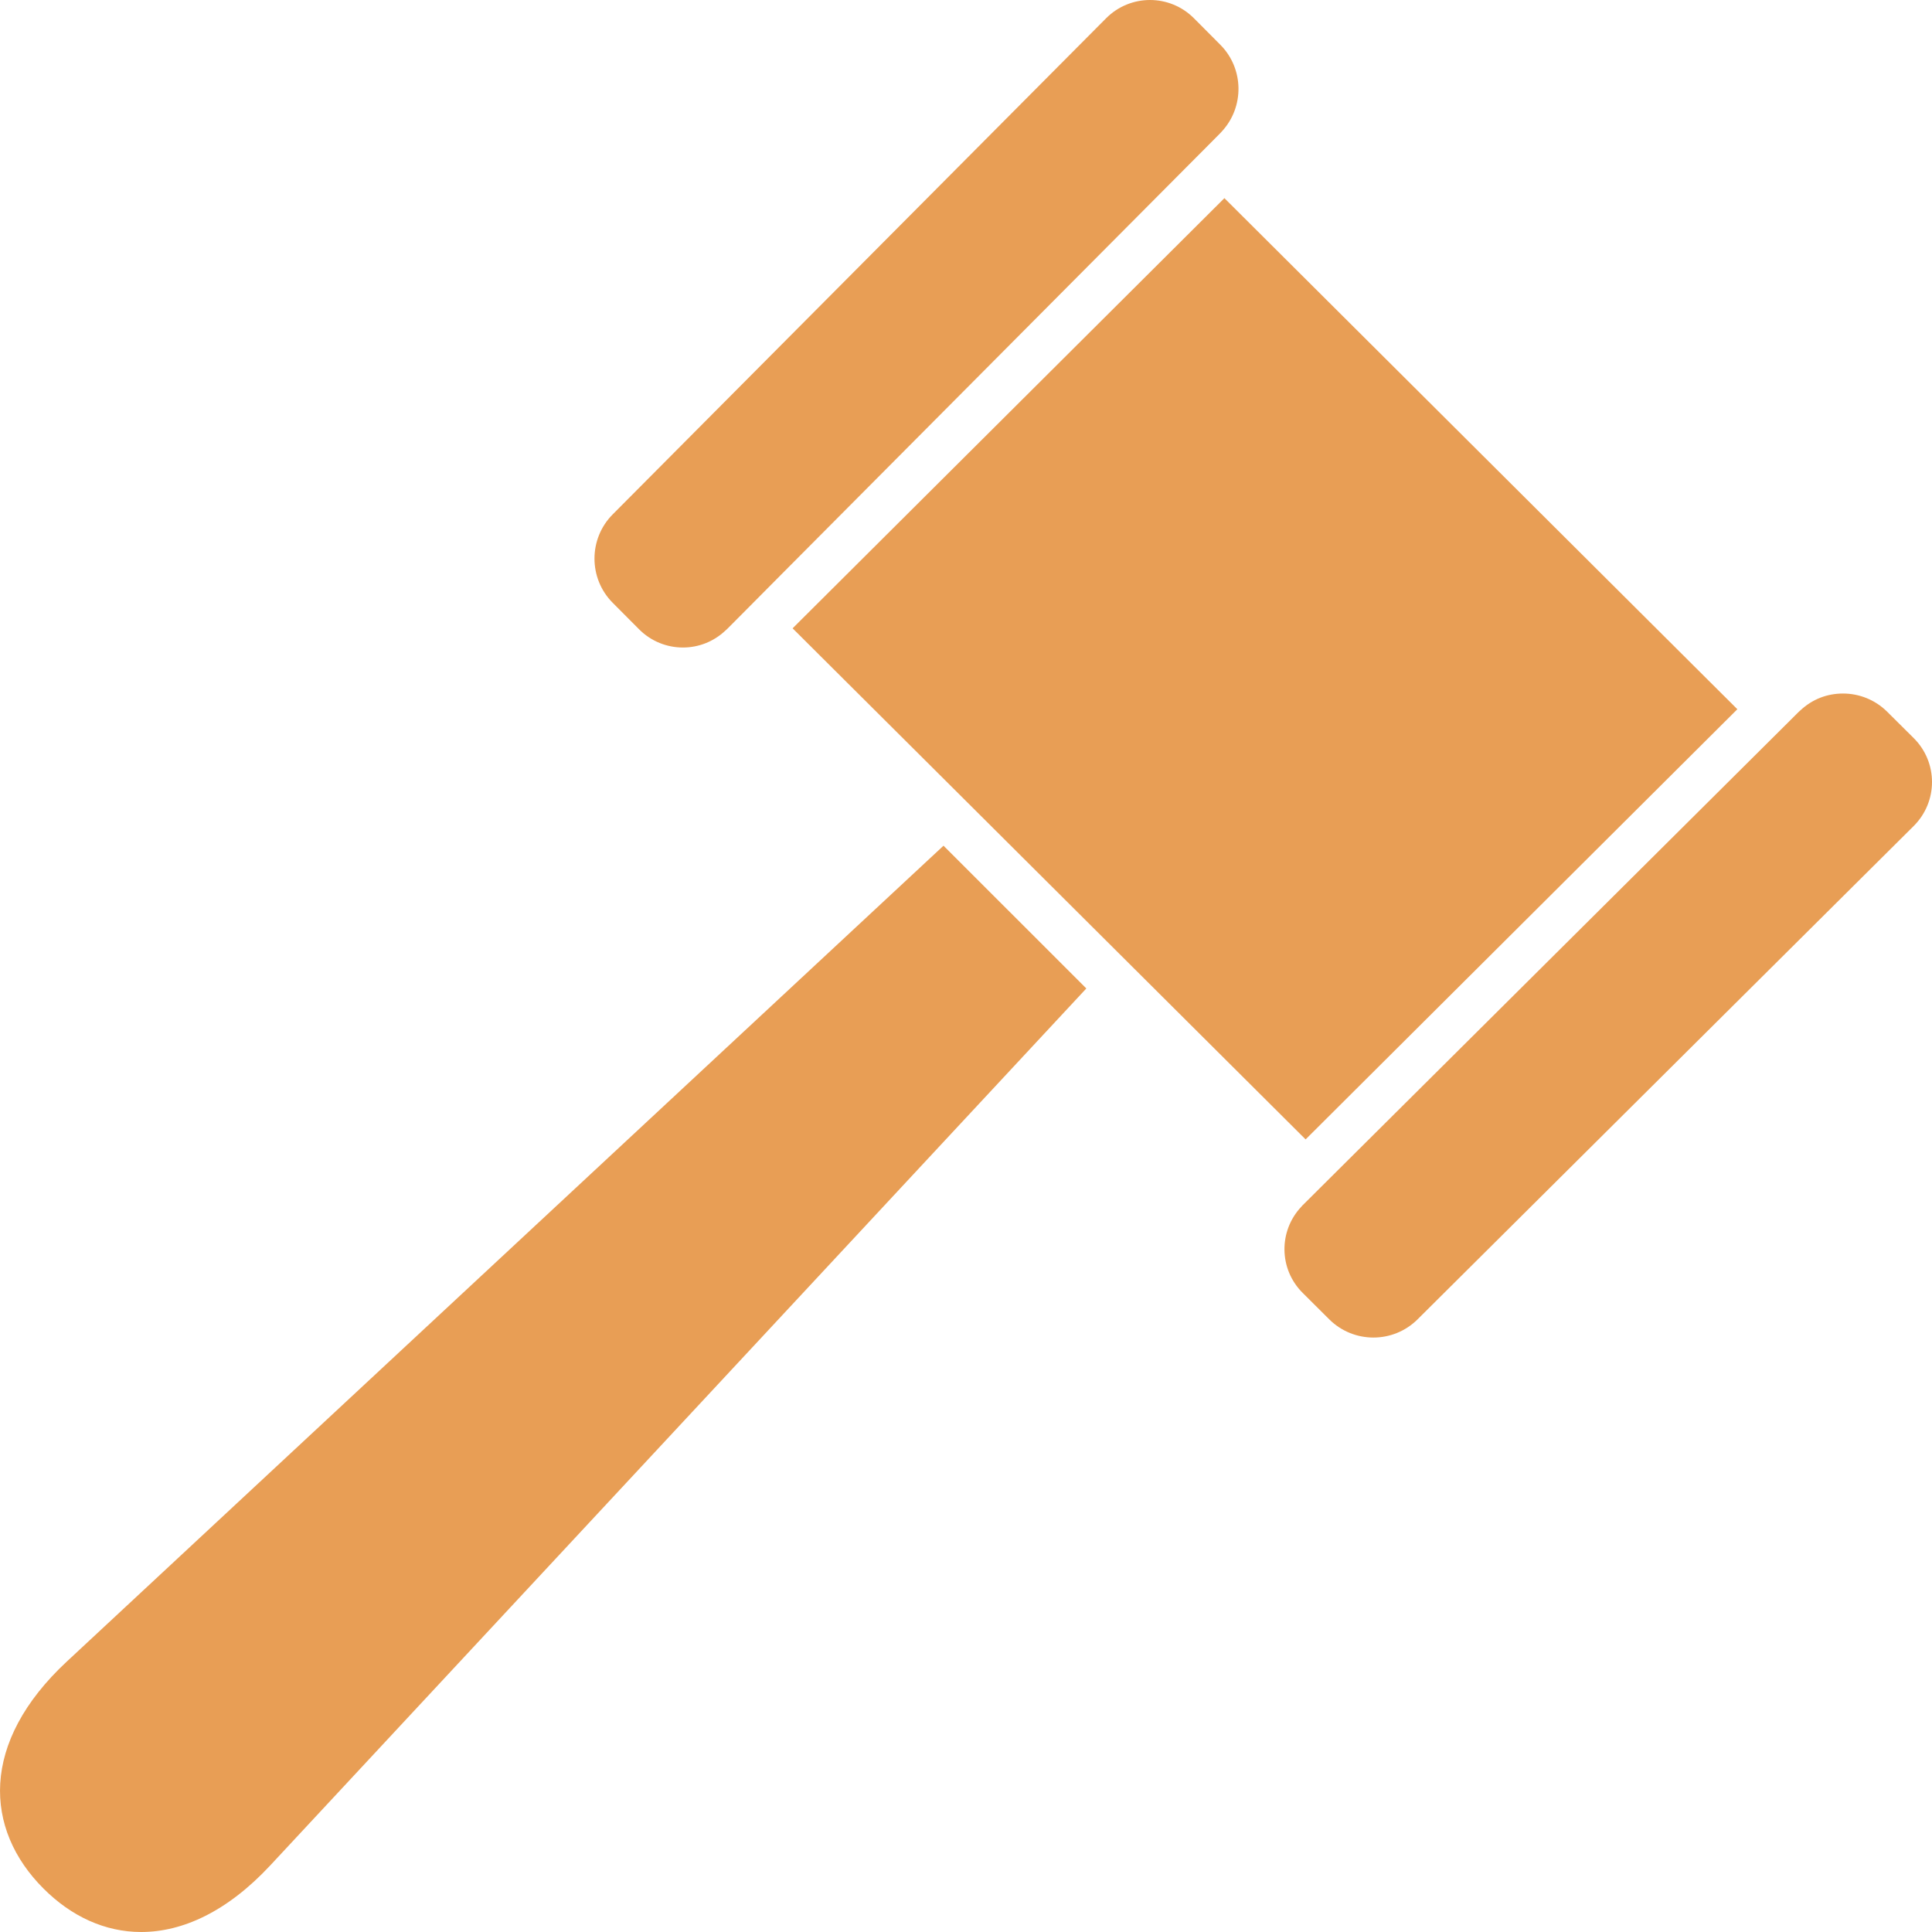
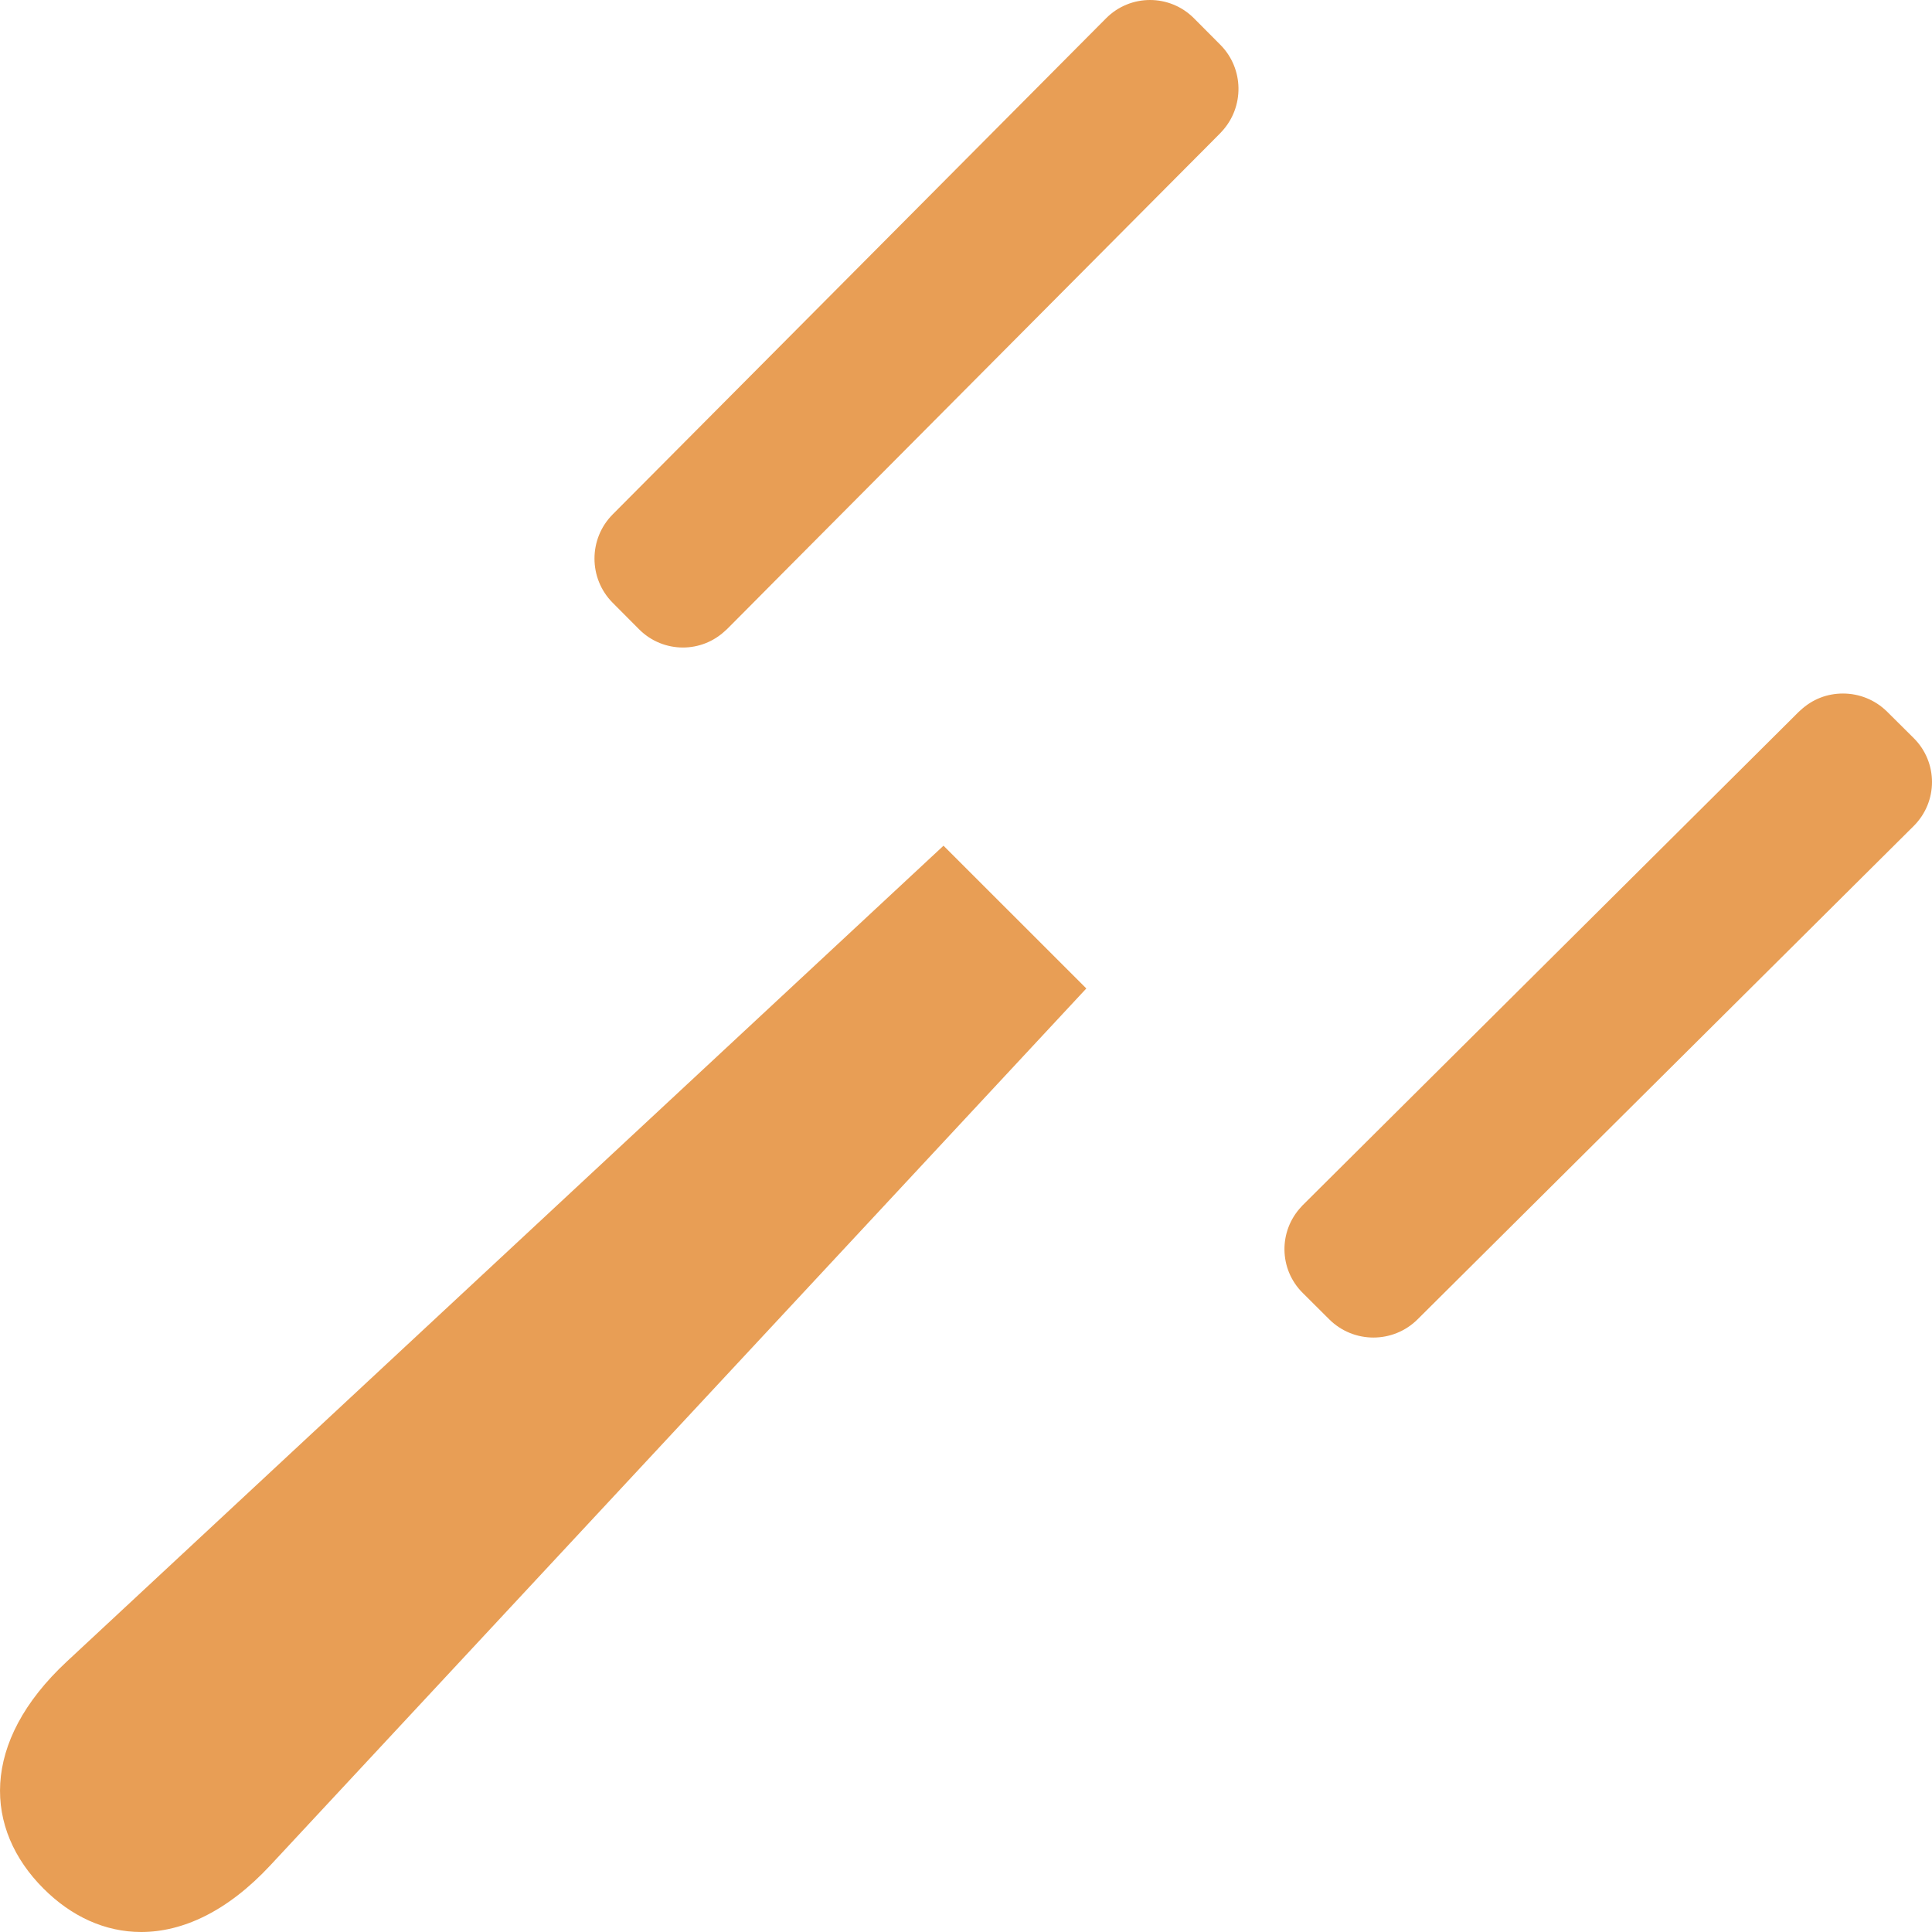
<svg xmlns="http://www.w3.org/2000/svg" width="32" height="32" viewBox="0 0 32 32" fill="none">
  <path d="M15.628 14.007L1.107 27.52C-0.335 28.862 -0.263 30.298 0.72 31.28C1.179 31.74 1.737 32 2.338 32C3.024 32 3.765 31.662 4.48 30.893L17.993 16.372L15.628 14.008L15.628 14.007Z" fill="#E89E55" />
-   <path d="M13.128 10.407L15.666 12.935L15.94 13.208L16.214 13.481L21.625 18.872L28.776 11.747L20.28 3.282L13.128 10.407Z" fill="#E89E55" />
  <path d="M10.584 10.422C10.785 10.624 11.048 10.725 11.312 10.725C11.565 10.725 11.817 10.631 12.014 10.445C12.023 10.437 12.031 10.43 12.04 10.422L12.289 10.172L12.965 9.491L19.69 2.73L19.963 2.456L20.212 2.205C20.22 2.197 20.227 2.188 20.235 2.18C20.613 1.774 20.606 1.137 20.212 0.741L19.776 0.303C19.575 0.101 19.311 0 19.048 0C18.784 0 18.521 0.101 18.32 0.303L10.148 8.52C9.746 8.924 9.746 9.58 10.148 9.984L10.584 10.422Z" fill="#E89E55" />
  <path d="M21.578 19.96C21.569 19.969 21.562 19.977 21.555 19.986C21.174 20.389 21.181 21.023 21.578 21.416L22.016 21.852C22.218 22.053 22.483 22.154 22.748 22.154C23.013 22.154 23.278 22.053 23.48 21.852L31.697 13.681C32.101 13.278 32.101 12.627 31.697 12.225L31.258 11.789C31.056 11.588 30.791 11.487 30.526 11.487C30.262 11.487 30.018 11.581 29.82 11.766C29.811 11.774 29.803 11.781 29.794 11.789L29.544 12.038L21.828 19.712L21.578 19.961V19.96Z" fill="#E89E55" />
</svg>